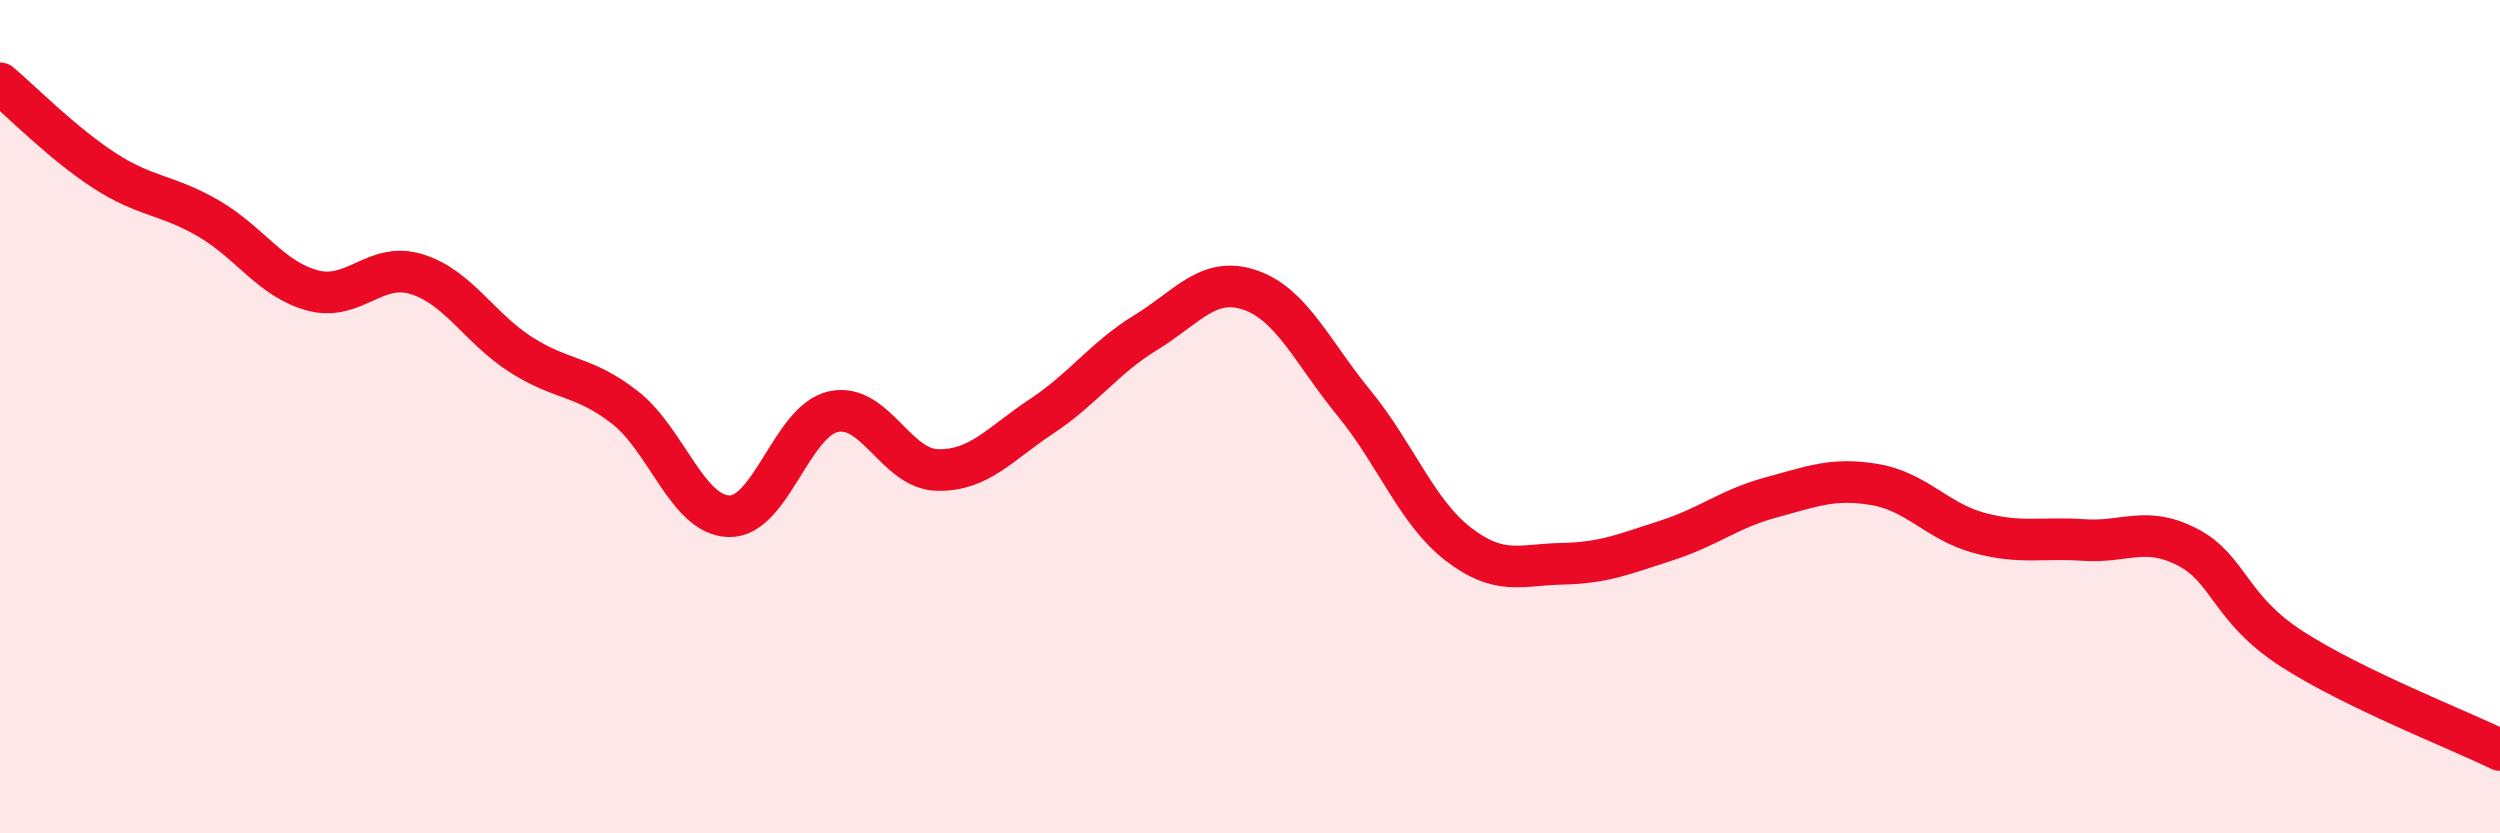
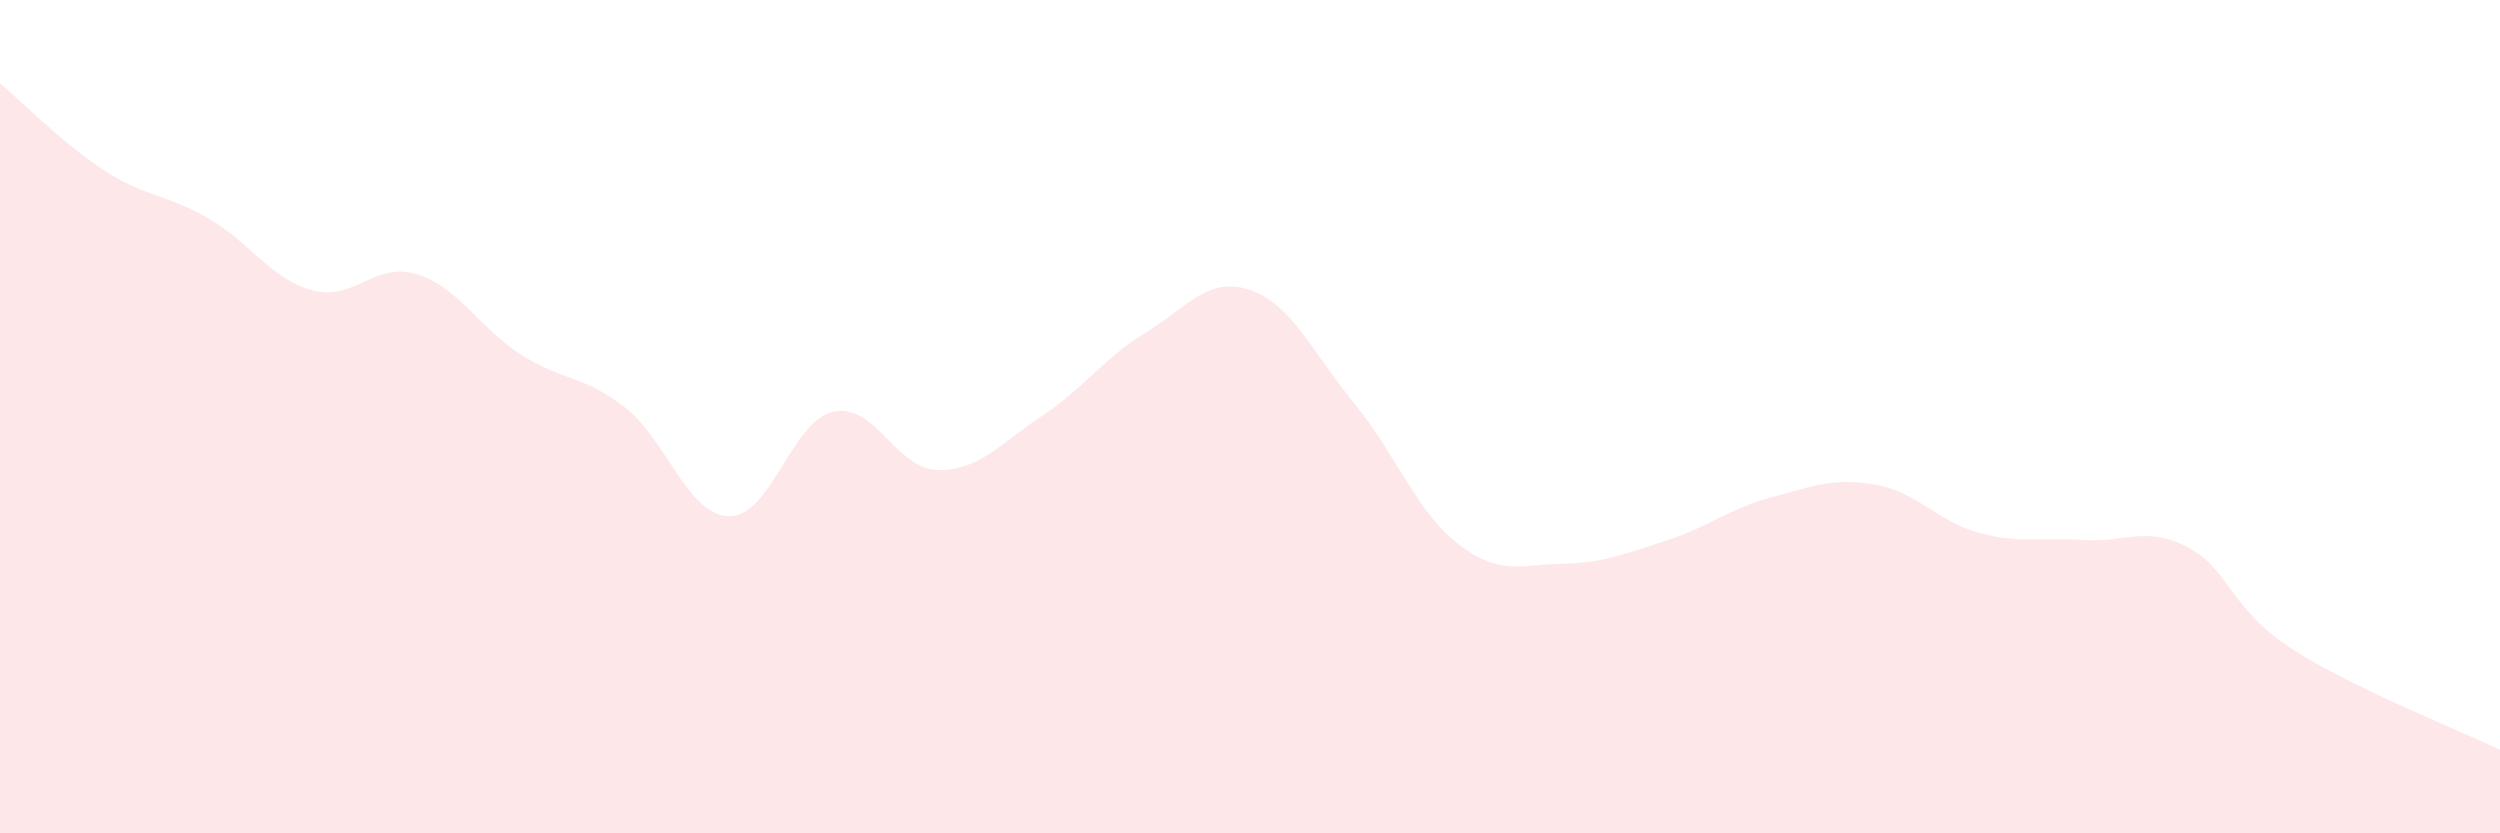
<svg xmlns="http://www.w3.org/2000/svg" width="60" height="20" viewBox="0 0 60 20">
  <path d="M 0,2 C 0.5,2.42 1.5,3.44 2.5,4.09 C 3.5,4.74 4,4.66 5,5.24 C 6,5.82 6.5,6.7 7.5,6.97 C 8.5,7.24 9,6.27 10,6.58 C 11,6.89 11.5,7.87 12.5,8.51 C 13.5,9.15 14,9 15,9.78 C 16,10.56 16.5,12.37 17.5,12.39 C 18.5,12.41 19,10.1 20,9.88 C 21,9.66 21.5,11.26 22.5,11.28 C 23.5,11.3 24,10.65 25,9.99 C 26,9.33 26.5,8.59 27.5,7.98 C 28.5,7.37 29,6.62 30,6.96 C 31,7.3 31.5,8.46 32.5,9.68 C 33.5,10.9 34,12.29 35,13.06 C 36,13.83 36.5,13.55 37.5,13.53 C 38.5,13.51 39,13.29 40,12.97 C 41,12.65 41.5,12.21 42.5,11.94 C 43.5,11.67 44,11.46 45,11.63 C 46,11.8 46.5,12.52 47.5,12.79 C 48.5,13.06 49,12.89 50,12.96 C 51,13.03 51.5,12.61 52.5,13.13 C 53.5,13.65 53.5,14.6 55,15.57 C 56.5,16.54 59,17.51 60,18L60 20L0 20Z" fill="#EB0A25" opacity="0.1" stroke-linecap="round" stroke-linejoin="round" />
-   <path d="M 0,2 C 0.5,2.42 1.5,3.44 2.5,4.09 C 3.5,4.74 4,4.66 5,5.24 C 6,5.82 6.5,6.7 7.5,6.97 C 8.5,7.24 9,6.27 10,6.58 C 11,6.89 11.5,7.87 12.5,8.51 C 13.5,9.15 14,9 15,9.78 C 16,10.56 16.5,12.37 17.5,12.39 C 18.5,12.41 19,10.1 20,9.88 C 21,9.66 21.5,11.26 22.5,11.28 C 23.5,11.3 24,10.65 25,9.99 C 26,9.33 26.5,8.59 27.5,7.98 C 28.5,7.37 29,6.62 30,6.96 C 31,7.3 31.5,8.46 32.5,9.68 C 33.5,10.9 34,12.29 35,13.06 C 36,13.83 36.5,13.55 37.5,13.53 C 38.5,13.51 39,13.29 40,12.97 C 41,12.65 41.5,12.21 42.5,11.94 C 43.5,11.67 44,11.46 45,11.63 C 46,11.8 46.5,12.52 47.5,12.79 C 48.5,13.06 49,12.89 50,12.96 C 51,13.03 51.5,12.61 52.5,13.13 C 53.5,13.65 53.5,14.6 55,15.57 C 56.5,16.54 59,17.51 60,18" stroke="#EB0A25" stroke-width="1" fill="none" stroke-linecap="round" stroke-linejoin="round" />
</svg>